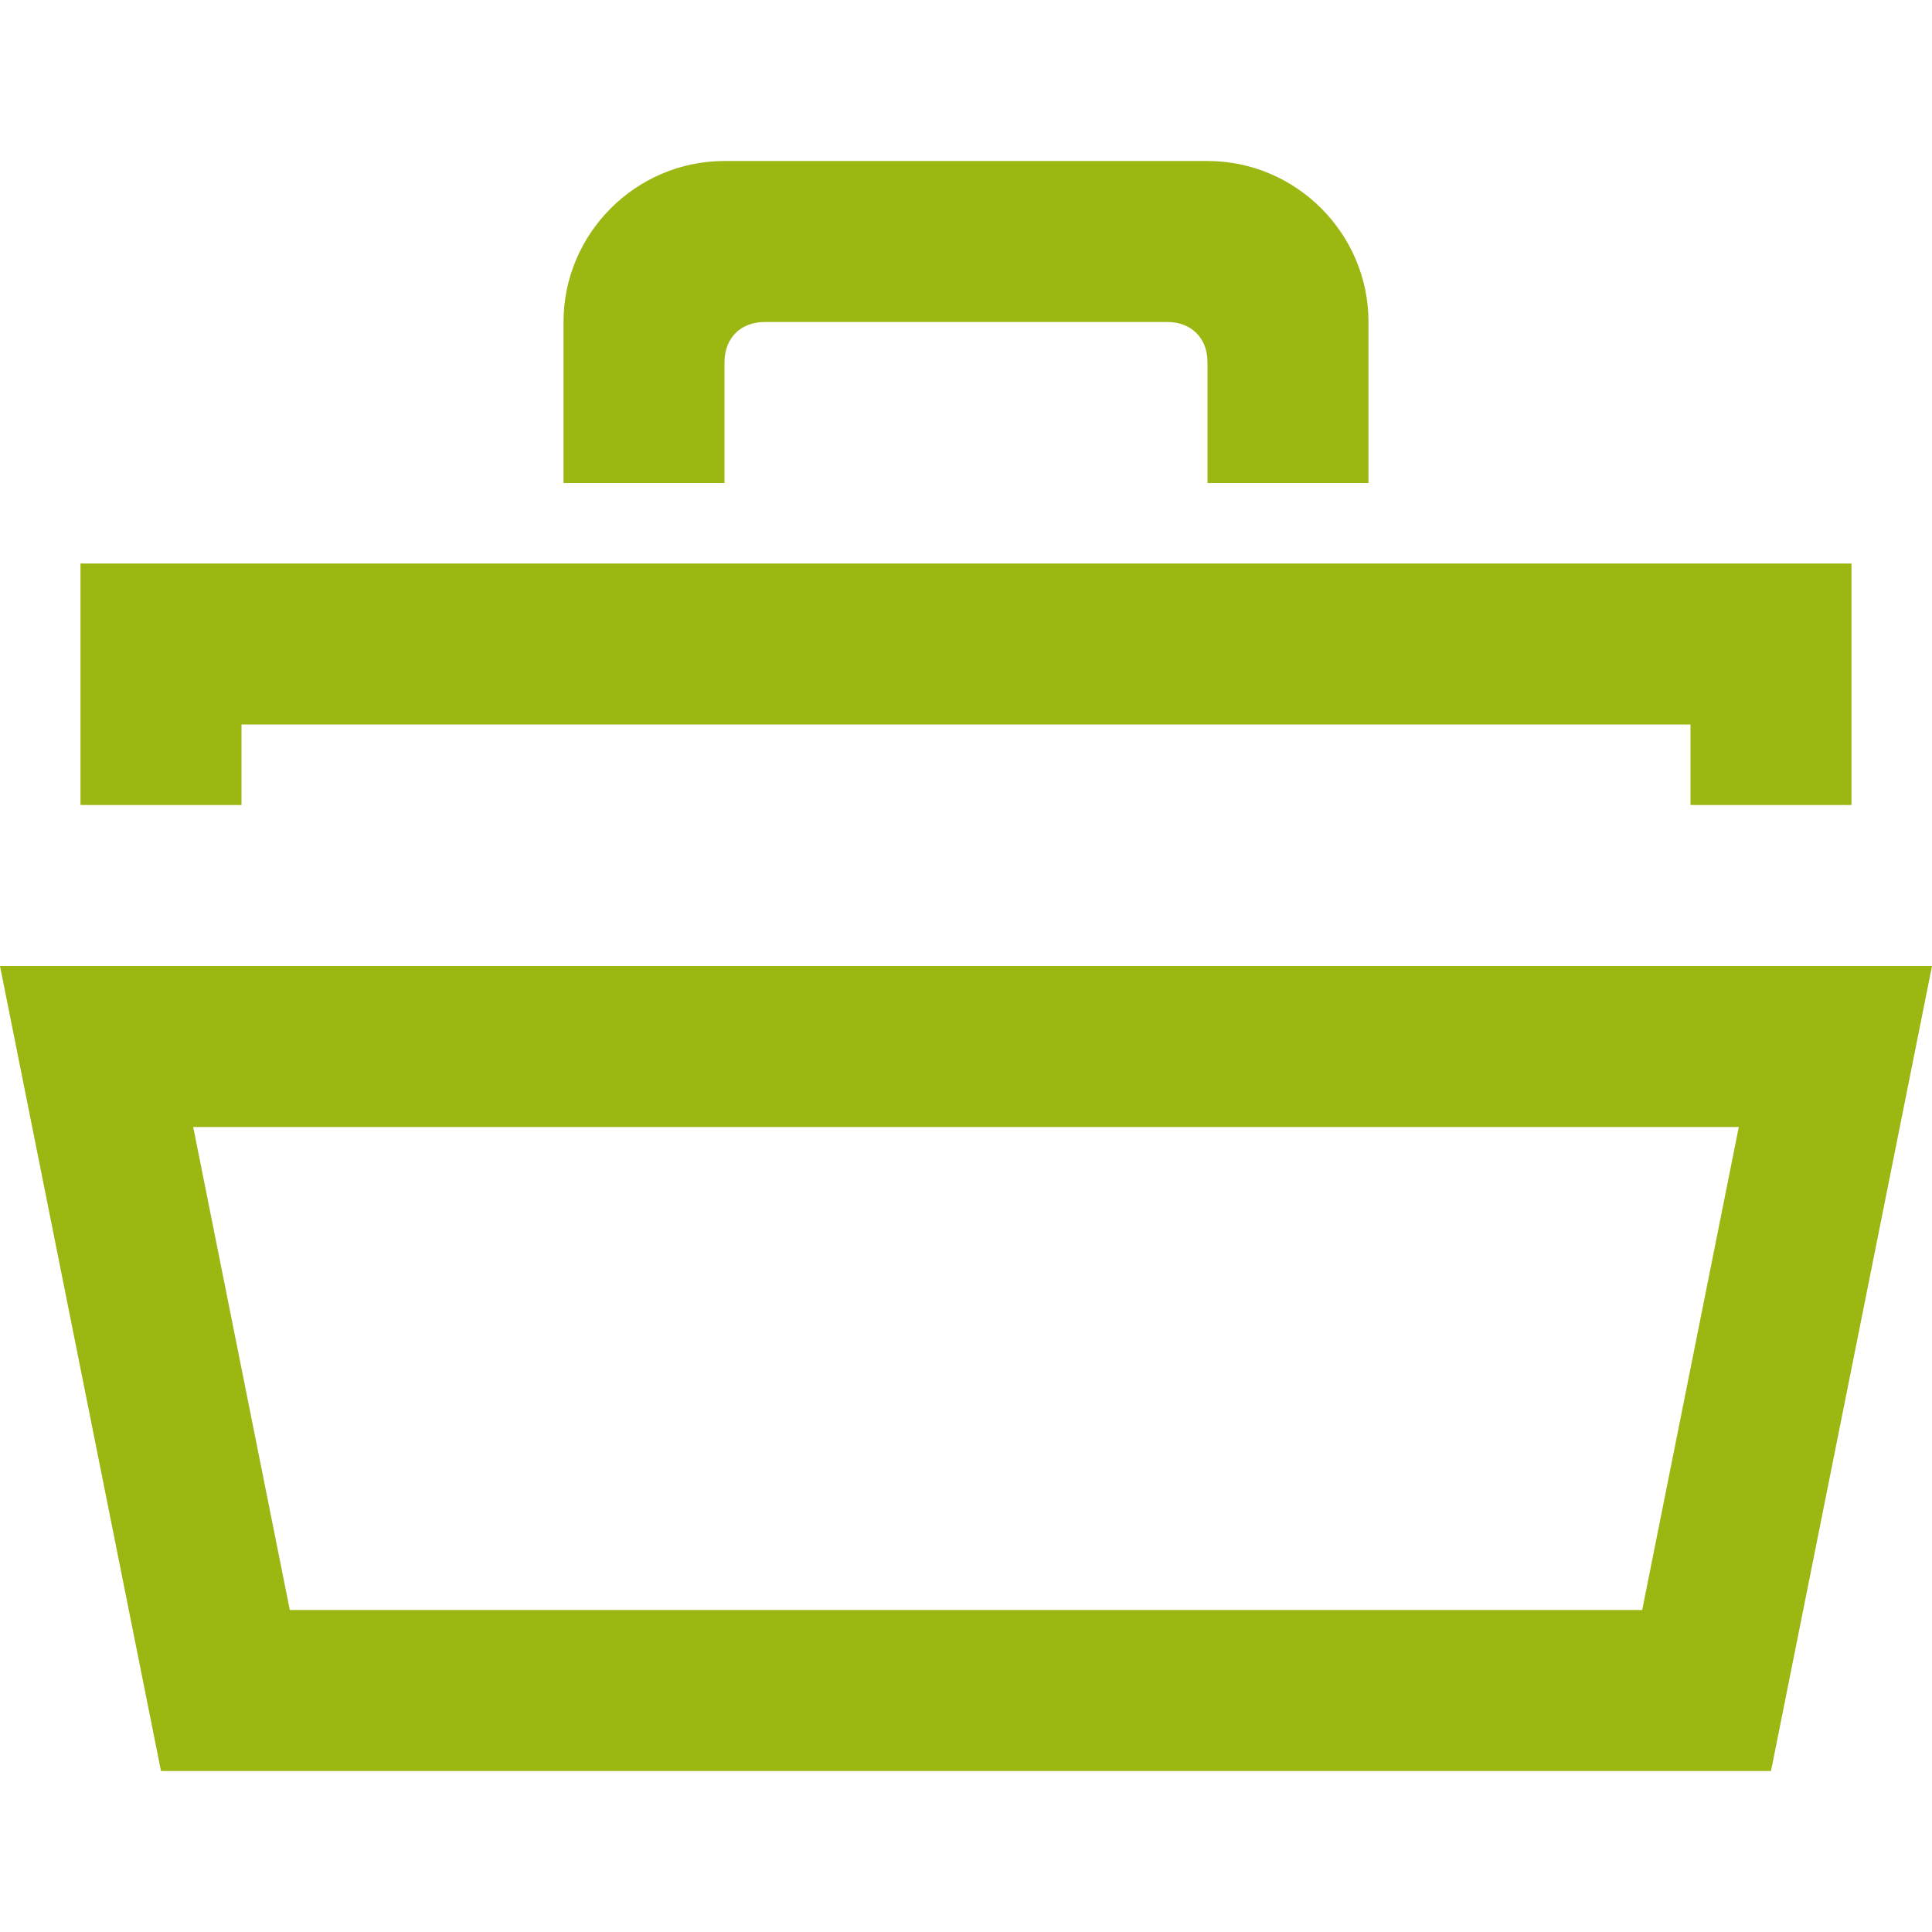
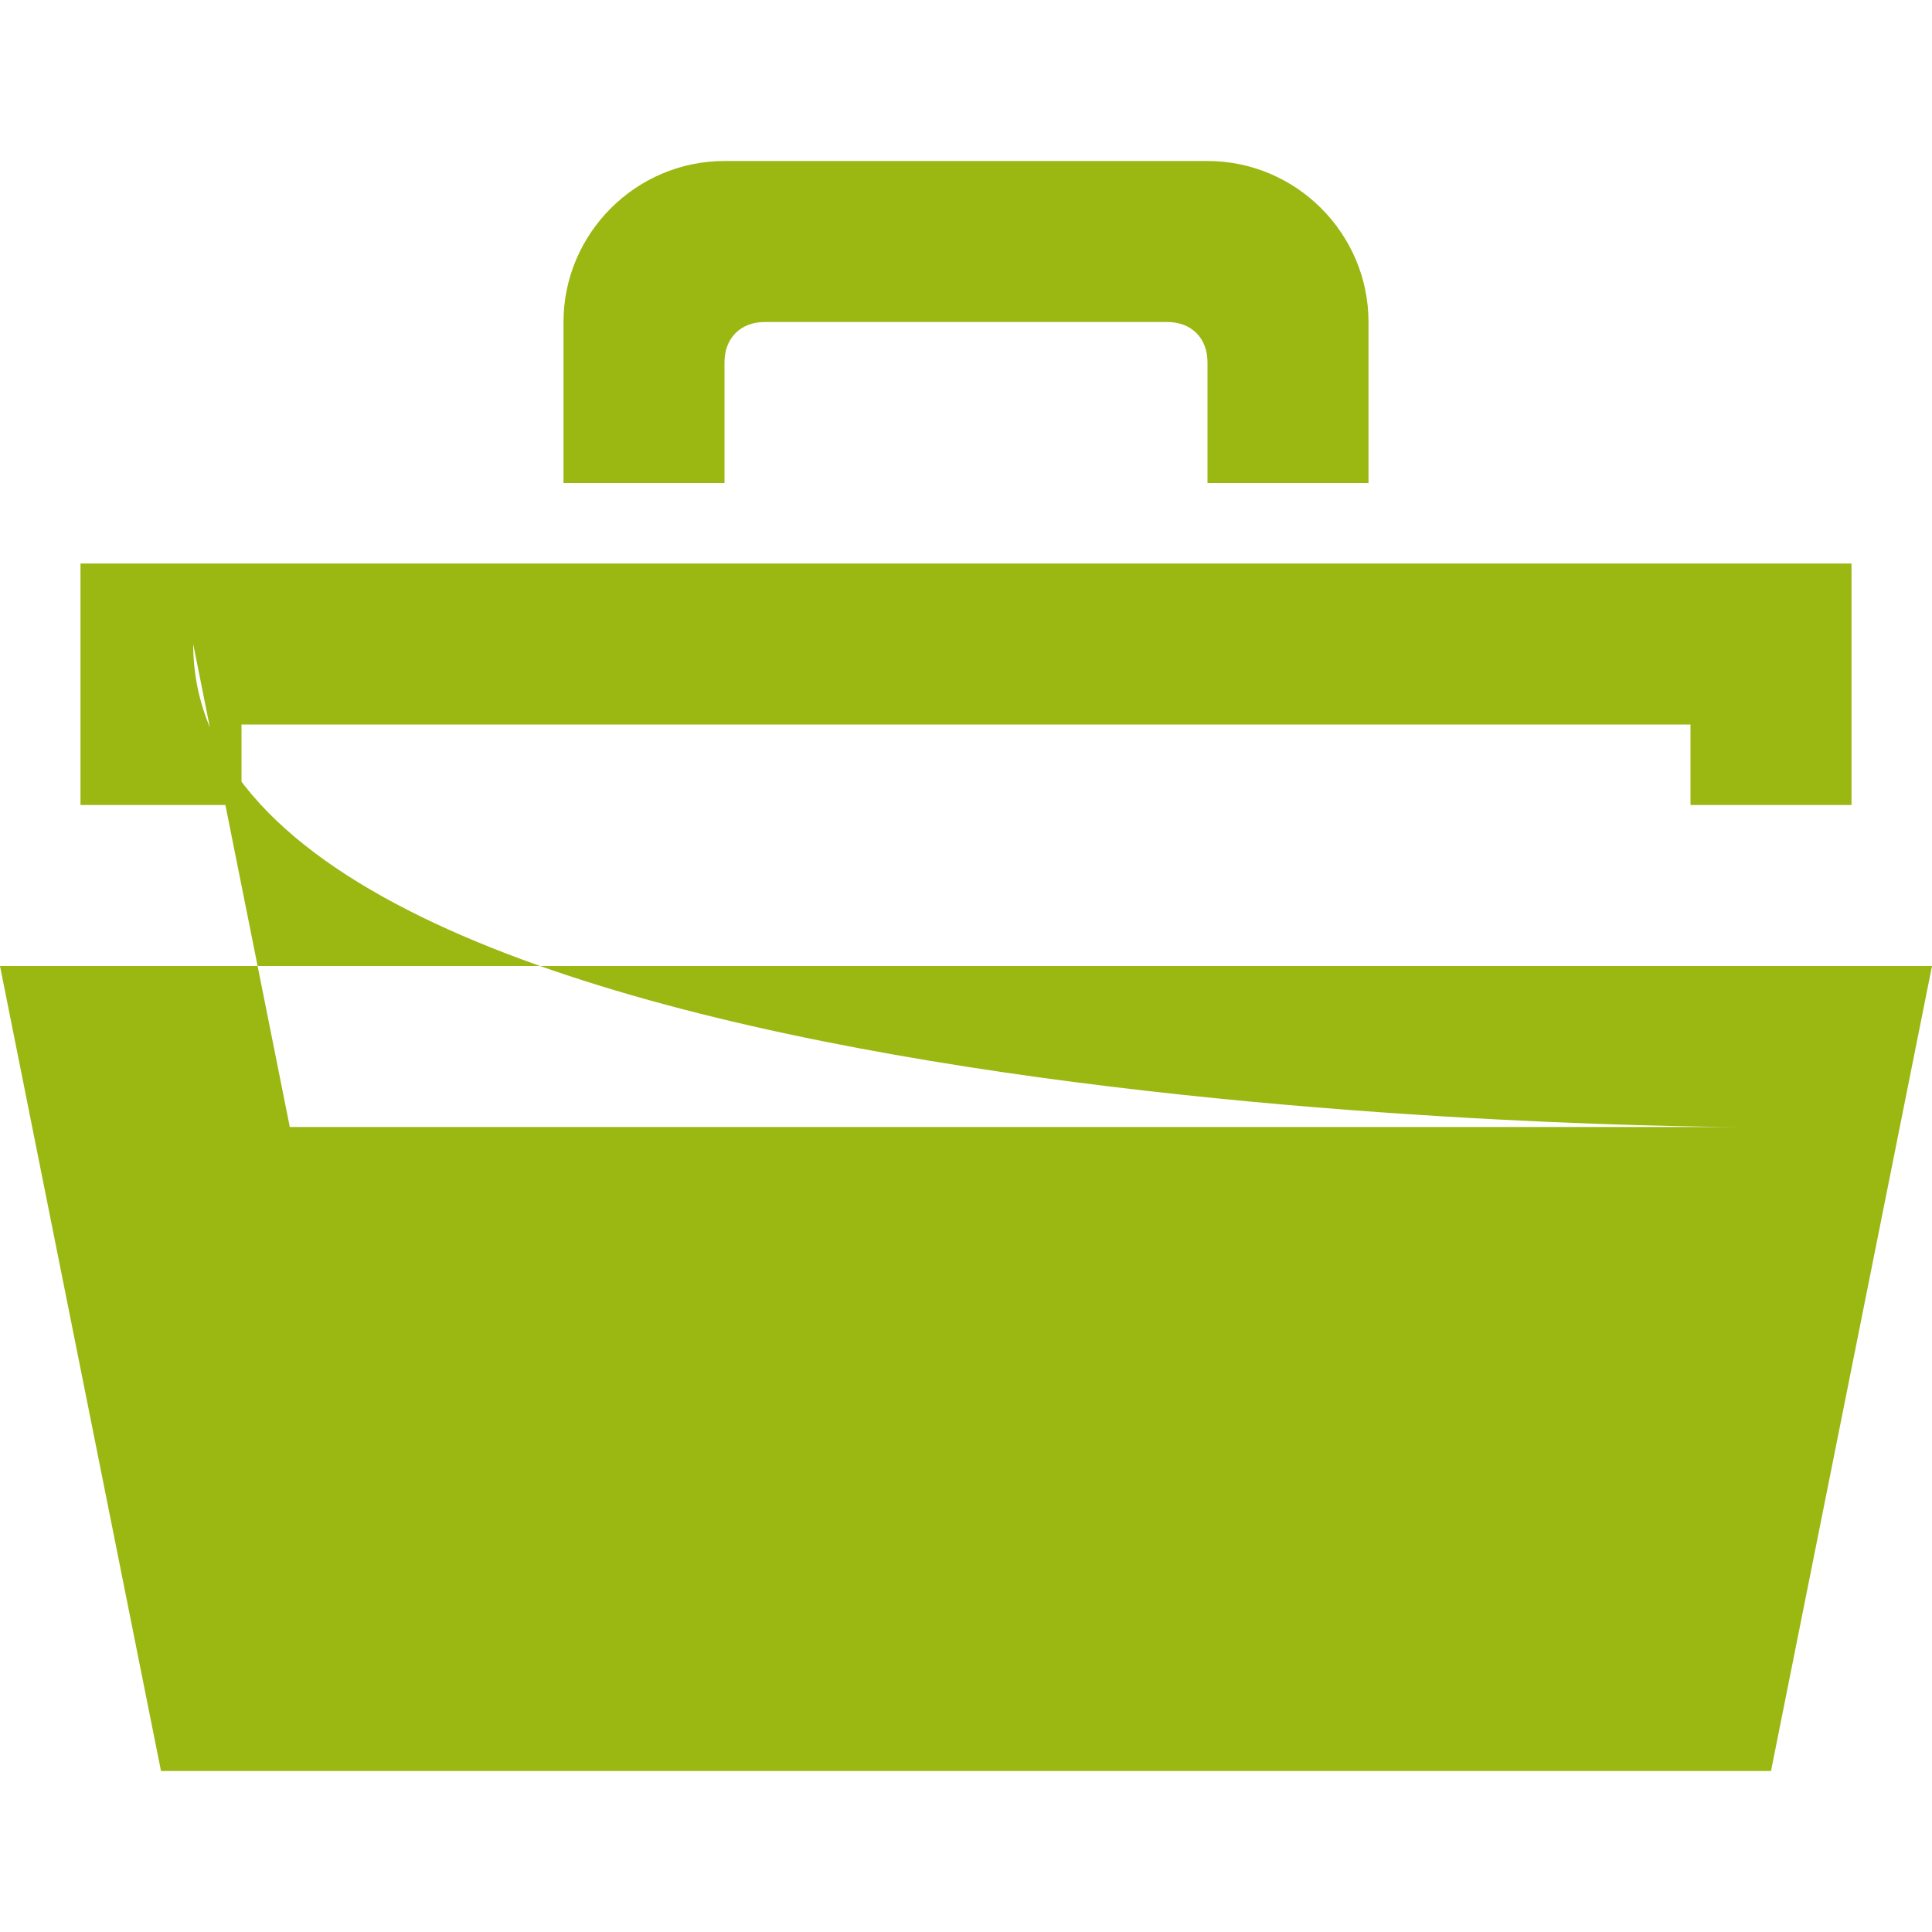
<svg xmlns="http://www.w3.org/2000/svg" version="1.1" id="Calque_1" x="0px" y="0px" viewBox="0 0 24 24" style="enable-background:new 0 0 24 24;" xml:space="preserve">
  <style type="text/css">
	.st0{fill:#9BB712;}
</style>
-   <path class="st0" d="M9,2C7.9,2,7,2.9,7,4v2h2V4.5C9,4.2,9.2,4,9.5,4h5C14.8,4,15,4.2,15,4.5V6h2V4c0-1.1-0.9-2-2-2H9z M21.6,14  l-1.2,6H3.6l-1.2-6C2.4,14,21.6,14,21.6,14z M24,12H0l2,10h20L24,12z M23,7v3h-2V9H3v1H1V7H23z" />
+   <path class="st0" d="M9,2C7.9,2,7,2.9,7,4v2h2V4.5C9,4.2,9.2,4,9.5,4h5C14.8,4,15,4.2,15,4.5V6h2V4c0-1.1-0.9-2-2-2H9z M21.6,14  H3.6l-1.2-6C2.4,14,21.6,14,21.6,14z M24,12H0l2,10h20L24,12z M23,7v3h-2V9H3v1H1V7H23z" />
</svg>